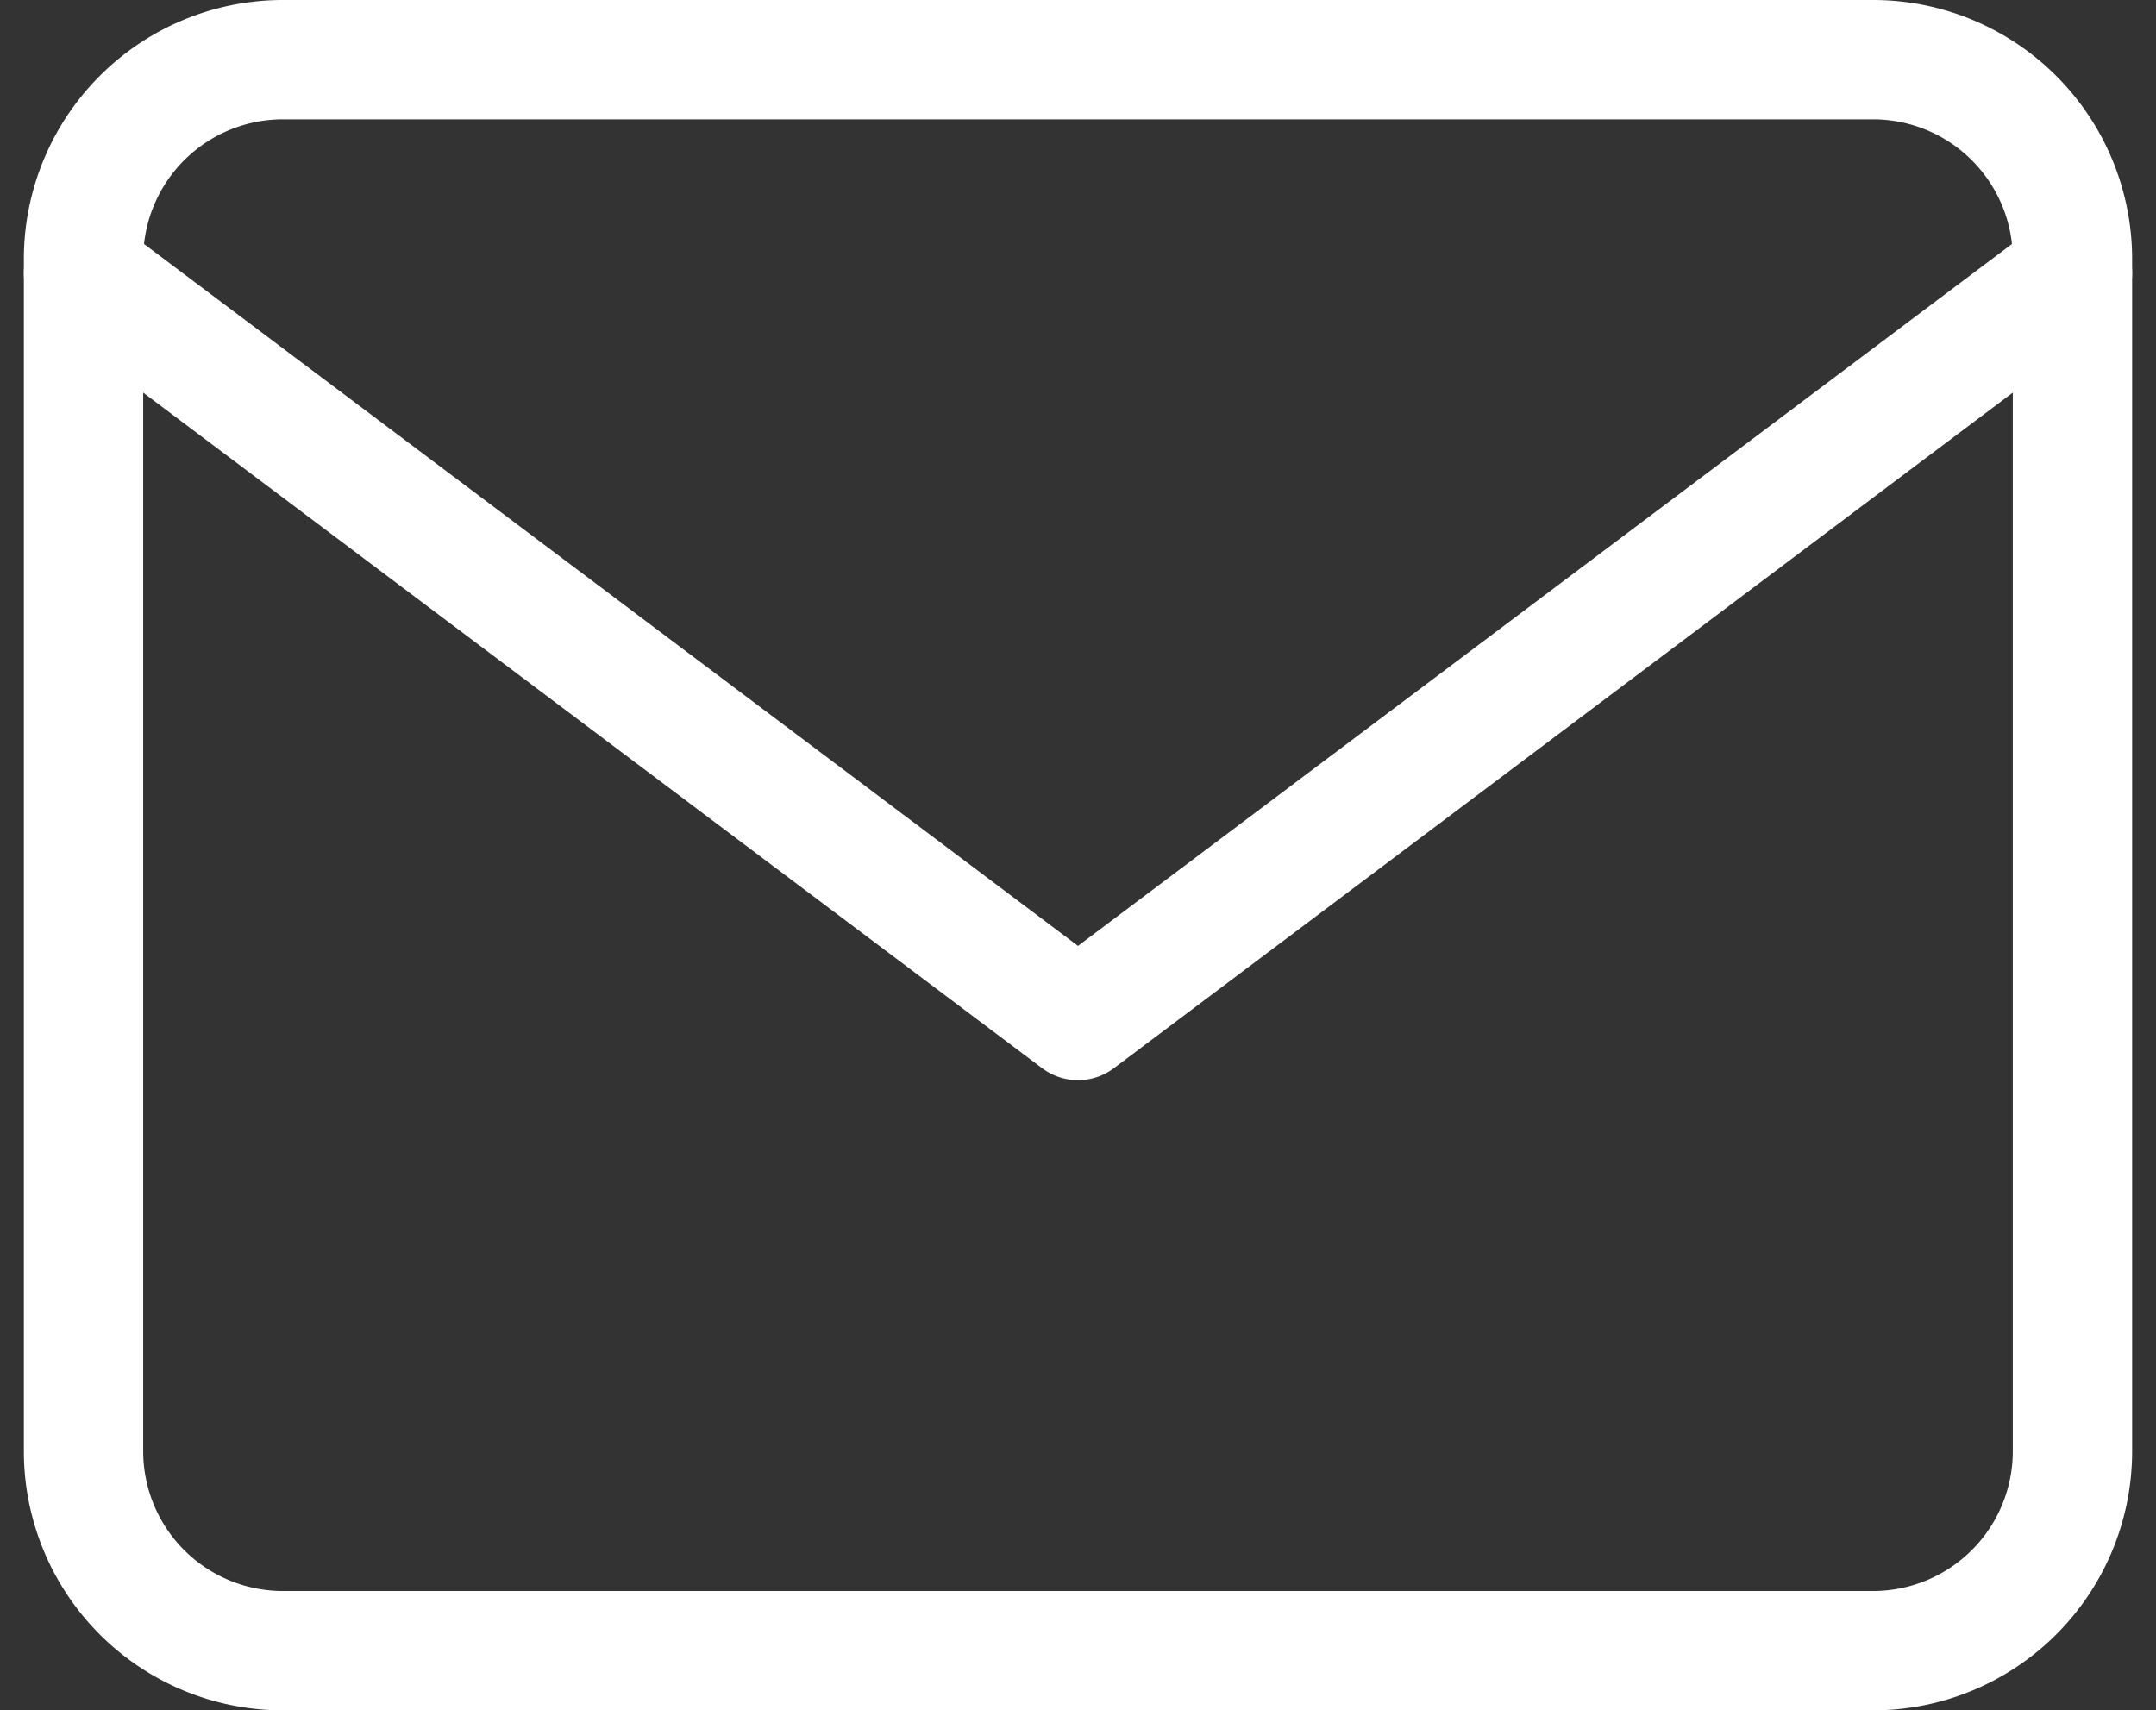
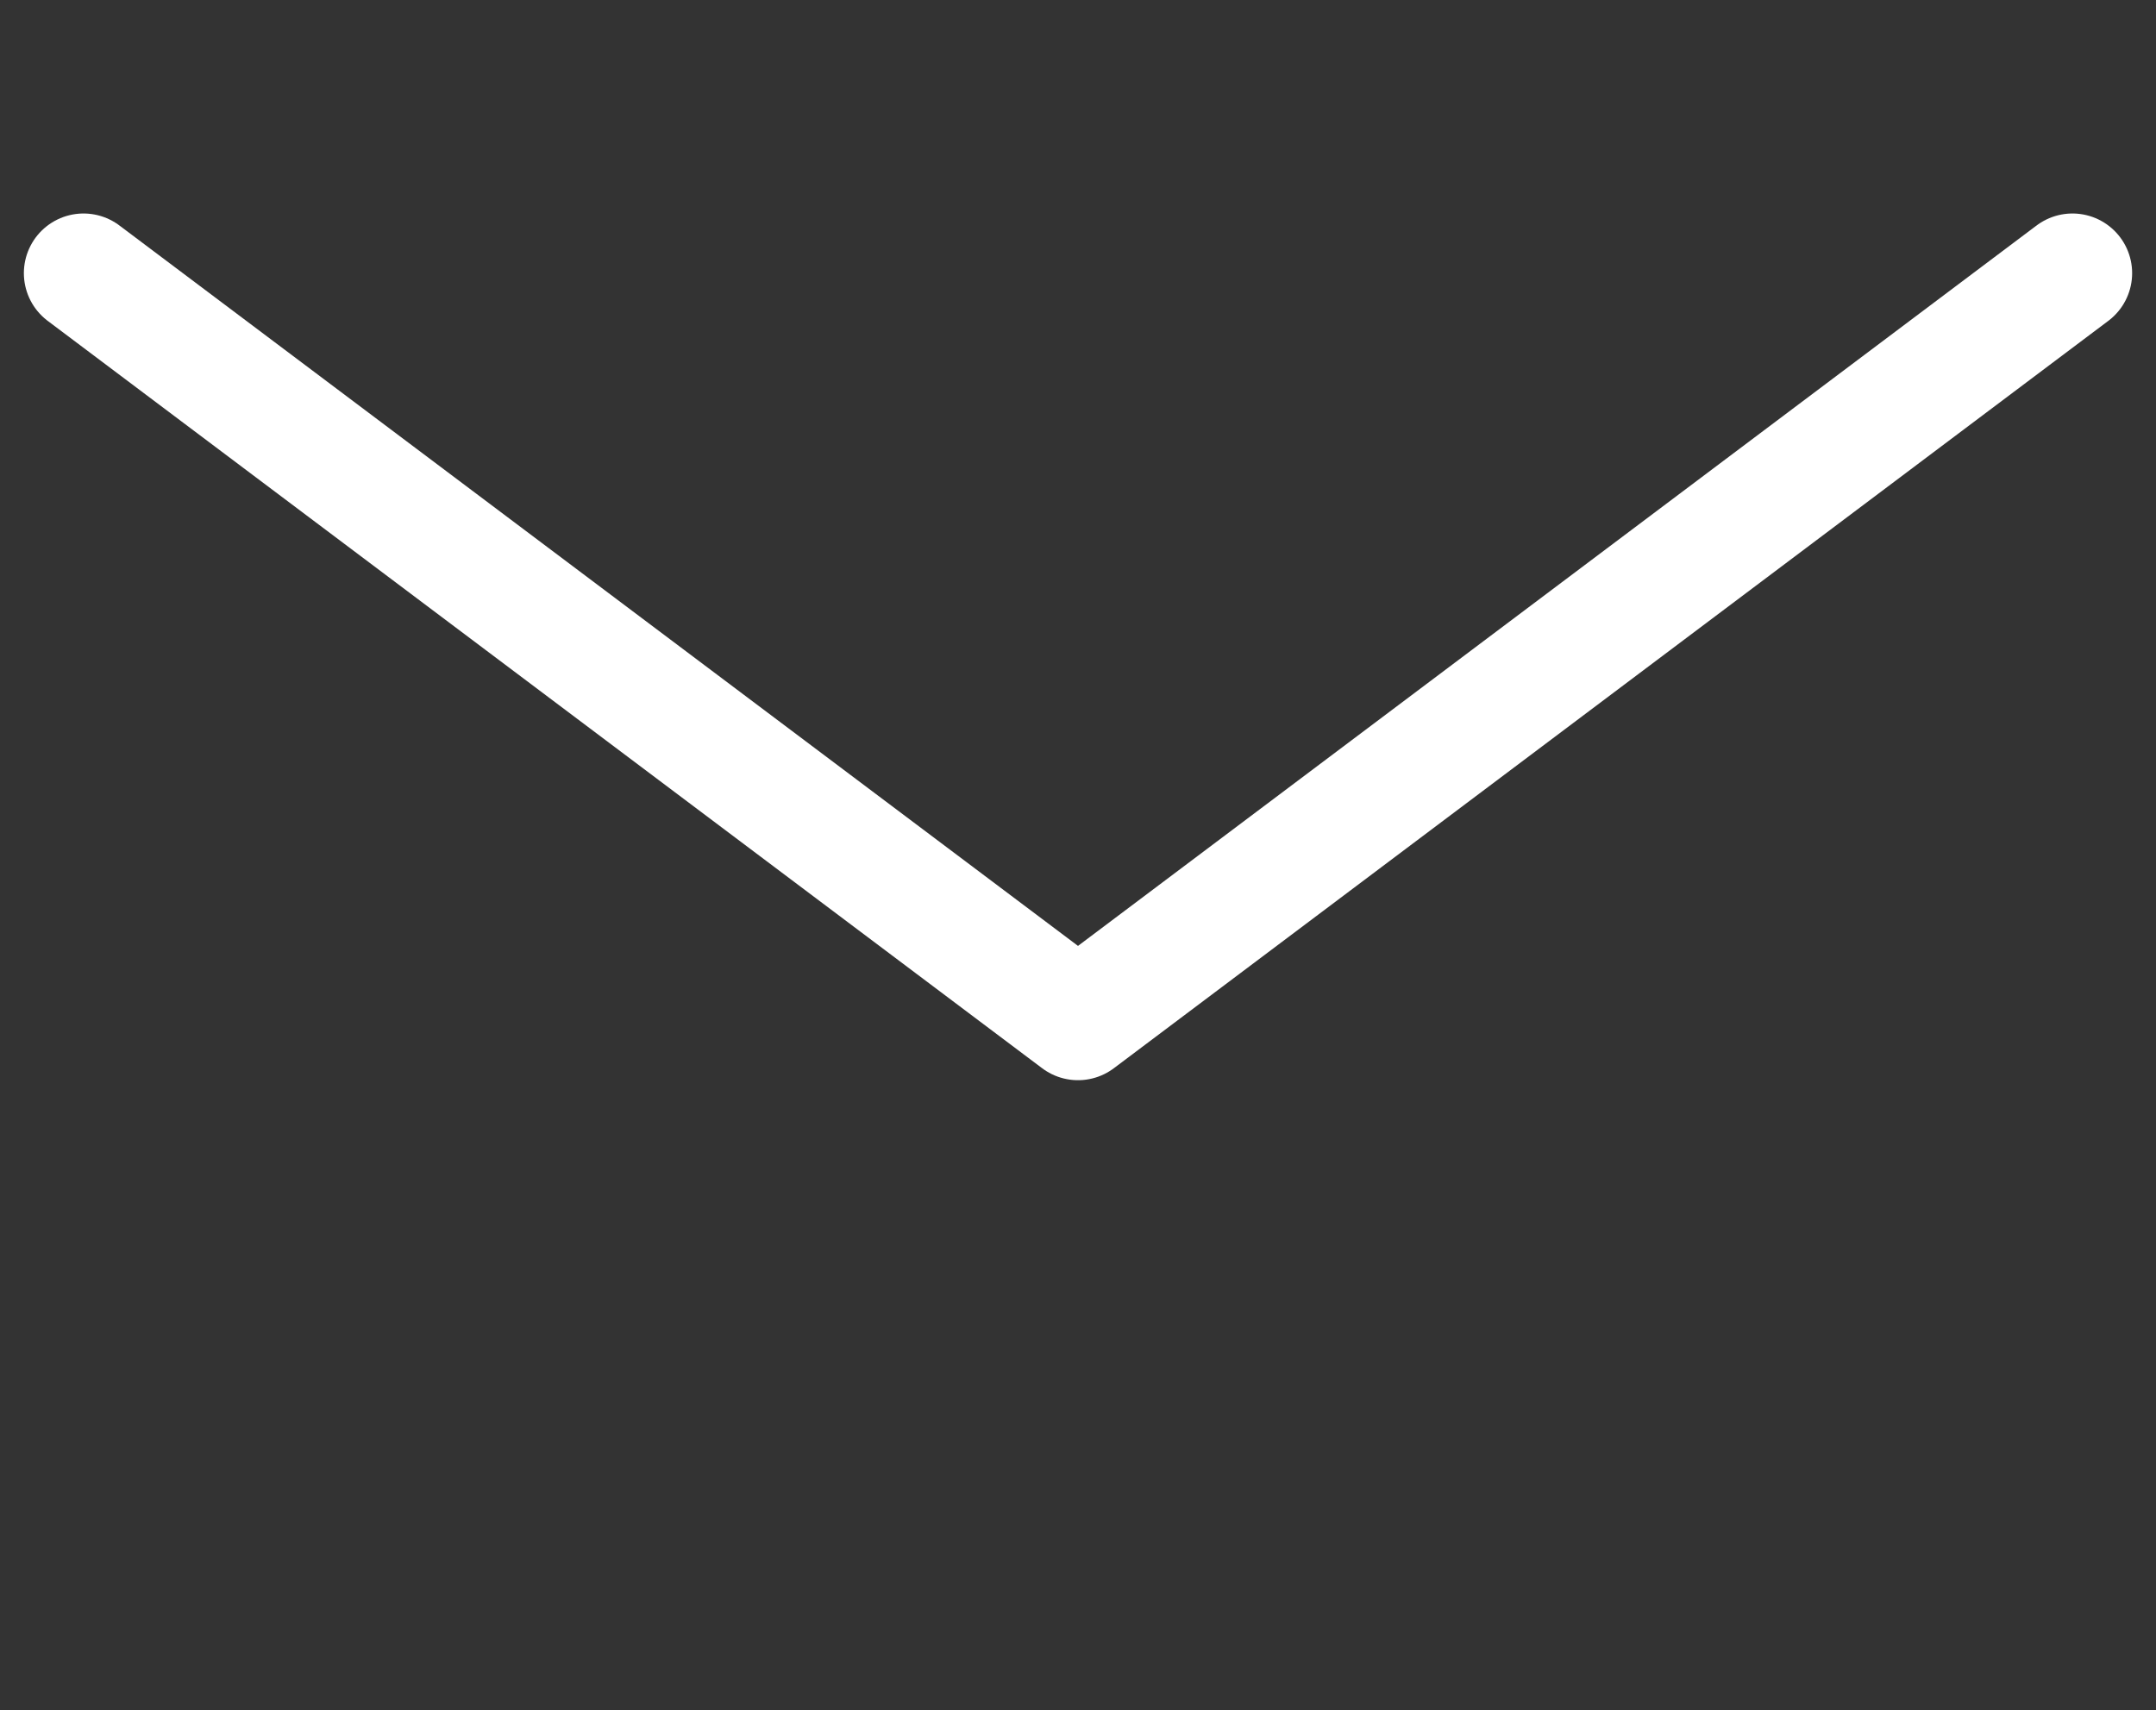
<svg xmlns="http://www.w3.org/2000/svg" width="21.68" height="17.2">
  <rect width="100%" height="100%" fill="#333333" stroke="none" />
  <g data-name="Icon feather-mail" fill="none" stroke="#fff" stroke-linecap="round" stroke-linejoin="round" stroke-width="1.2">
-     <path data-name="Path 29" d="M2.84.6h16a2.006 2.006 0 012 2v12a2.006 2.006 0 01-2 2h-16a2.006 2.006 0 01-2-2v-12a2.006 2.006 0 012-2z" />
    <path data-name="Path 30" d="M20.84 2.747l-10 7.516-10-7.516" />
  </g>
</svg>